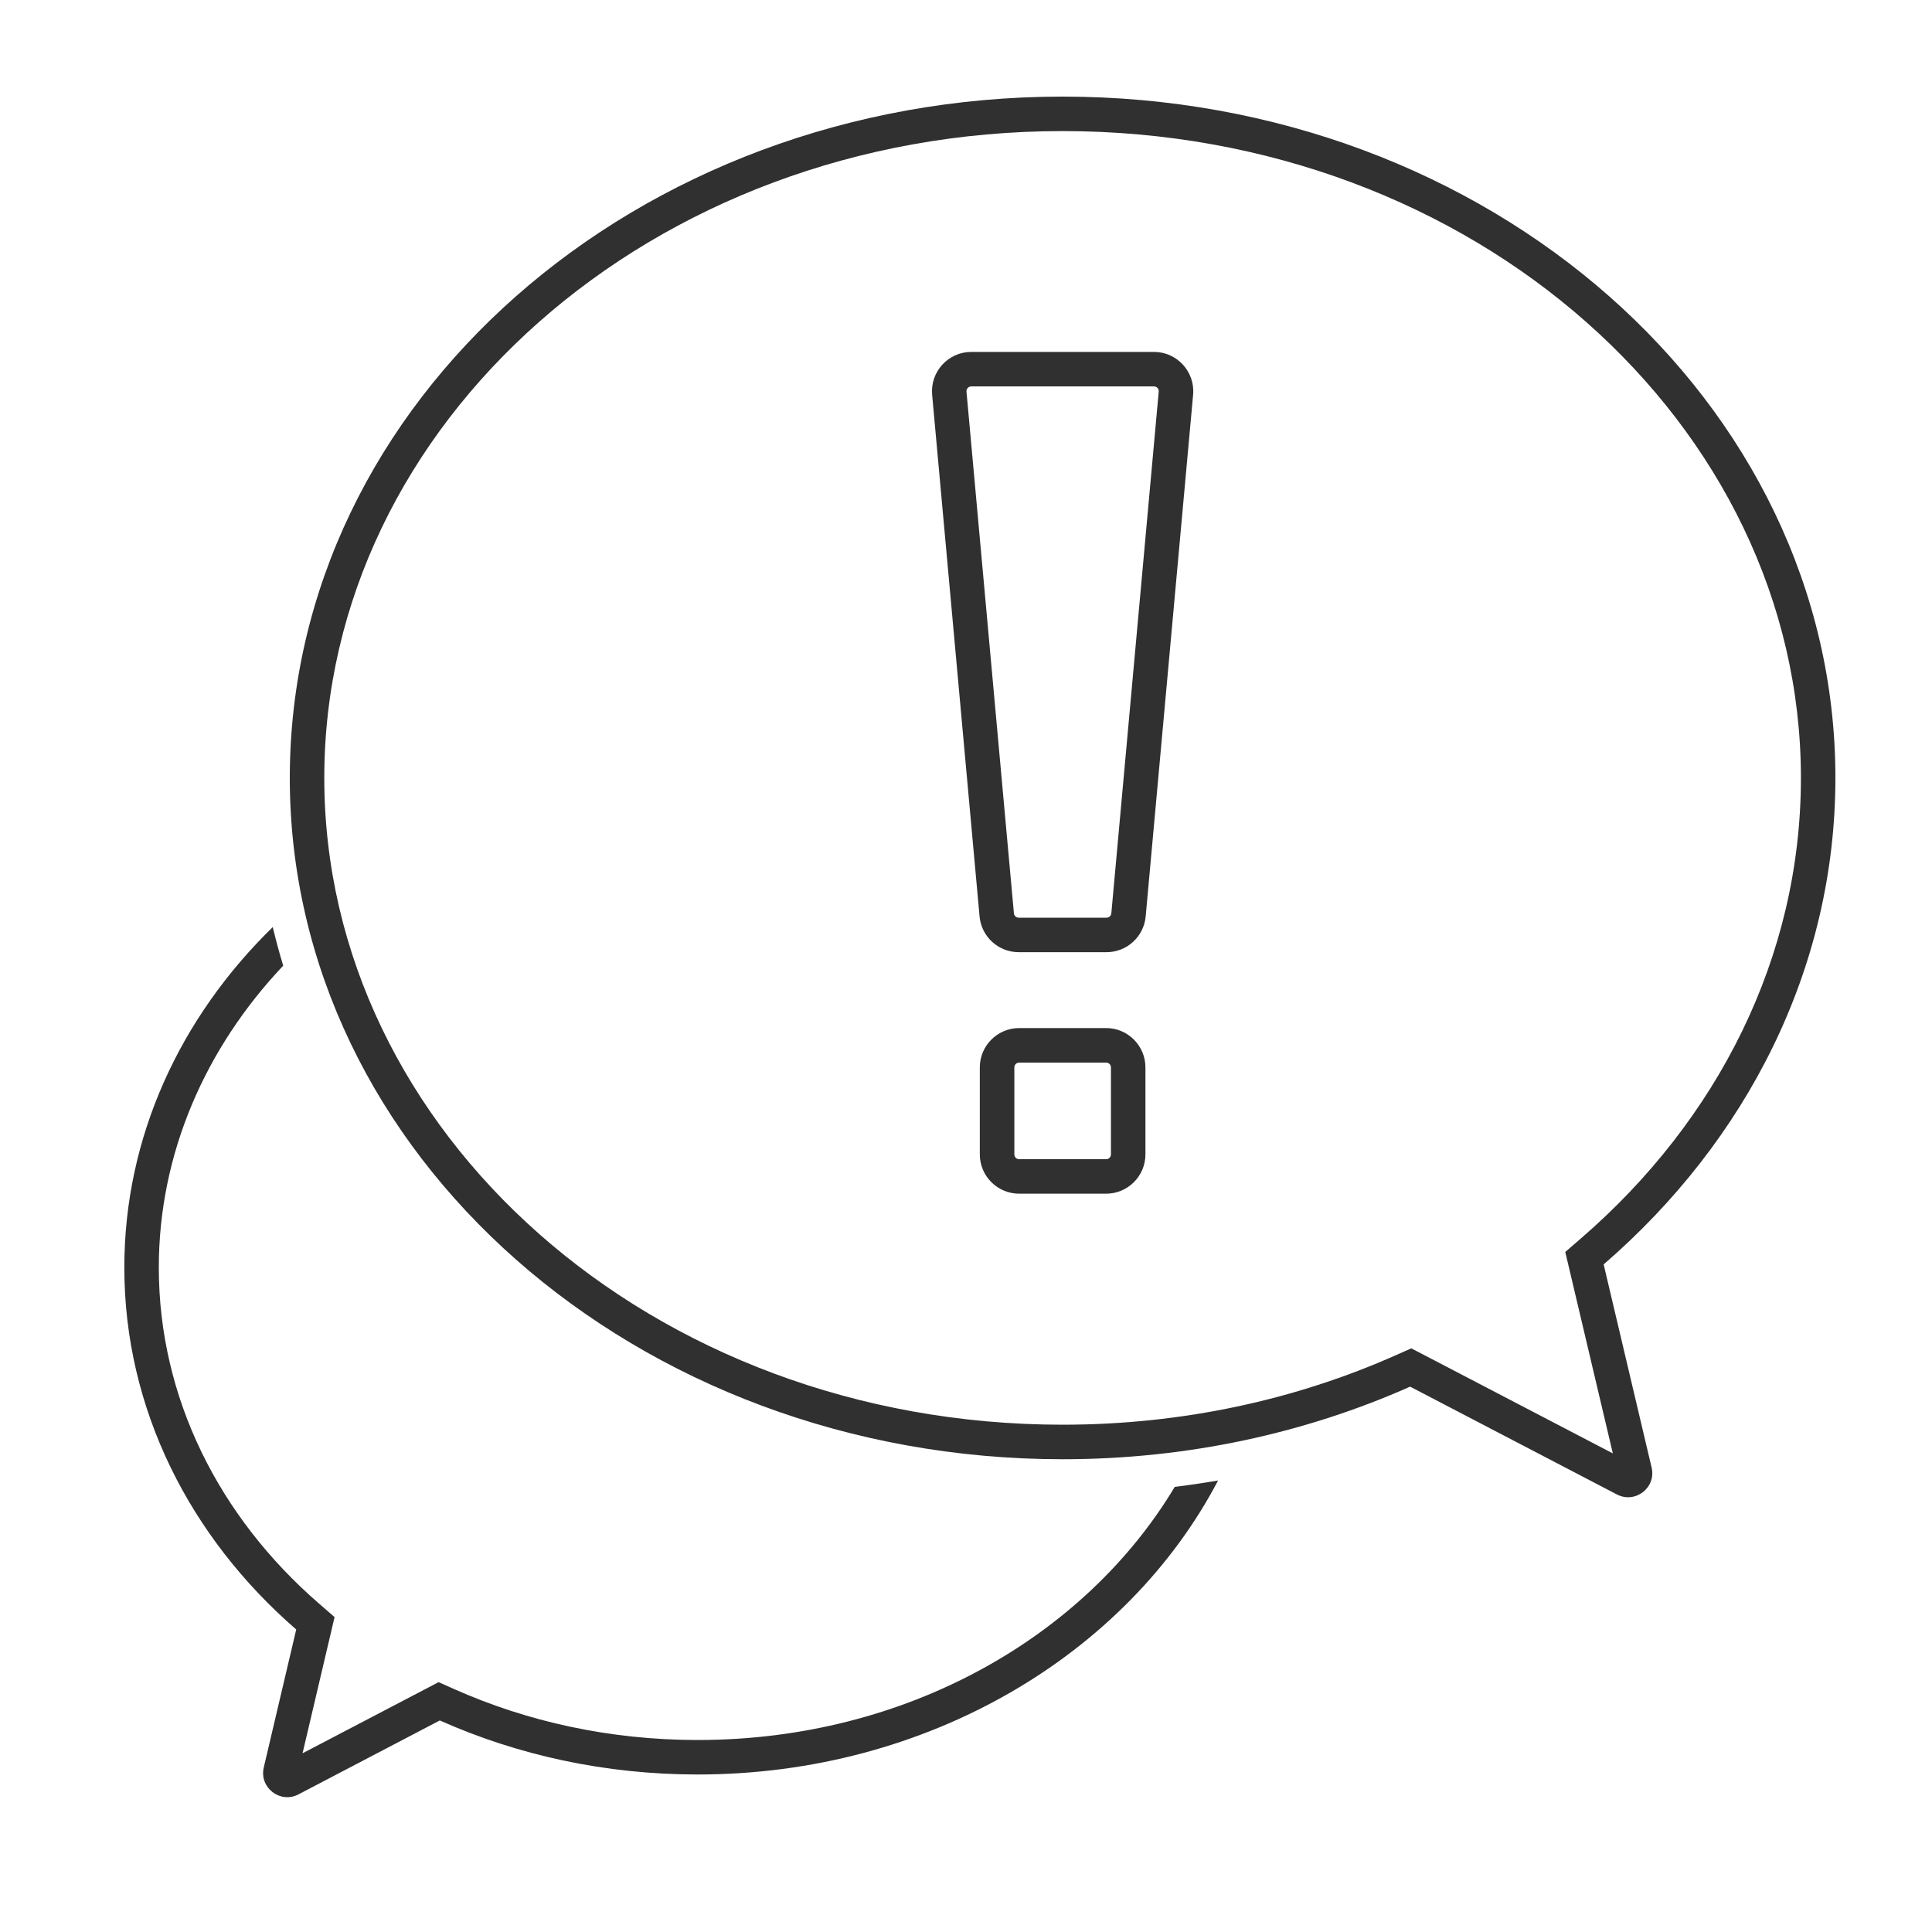
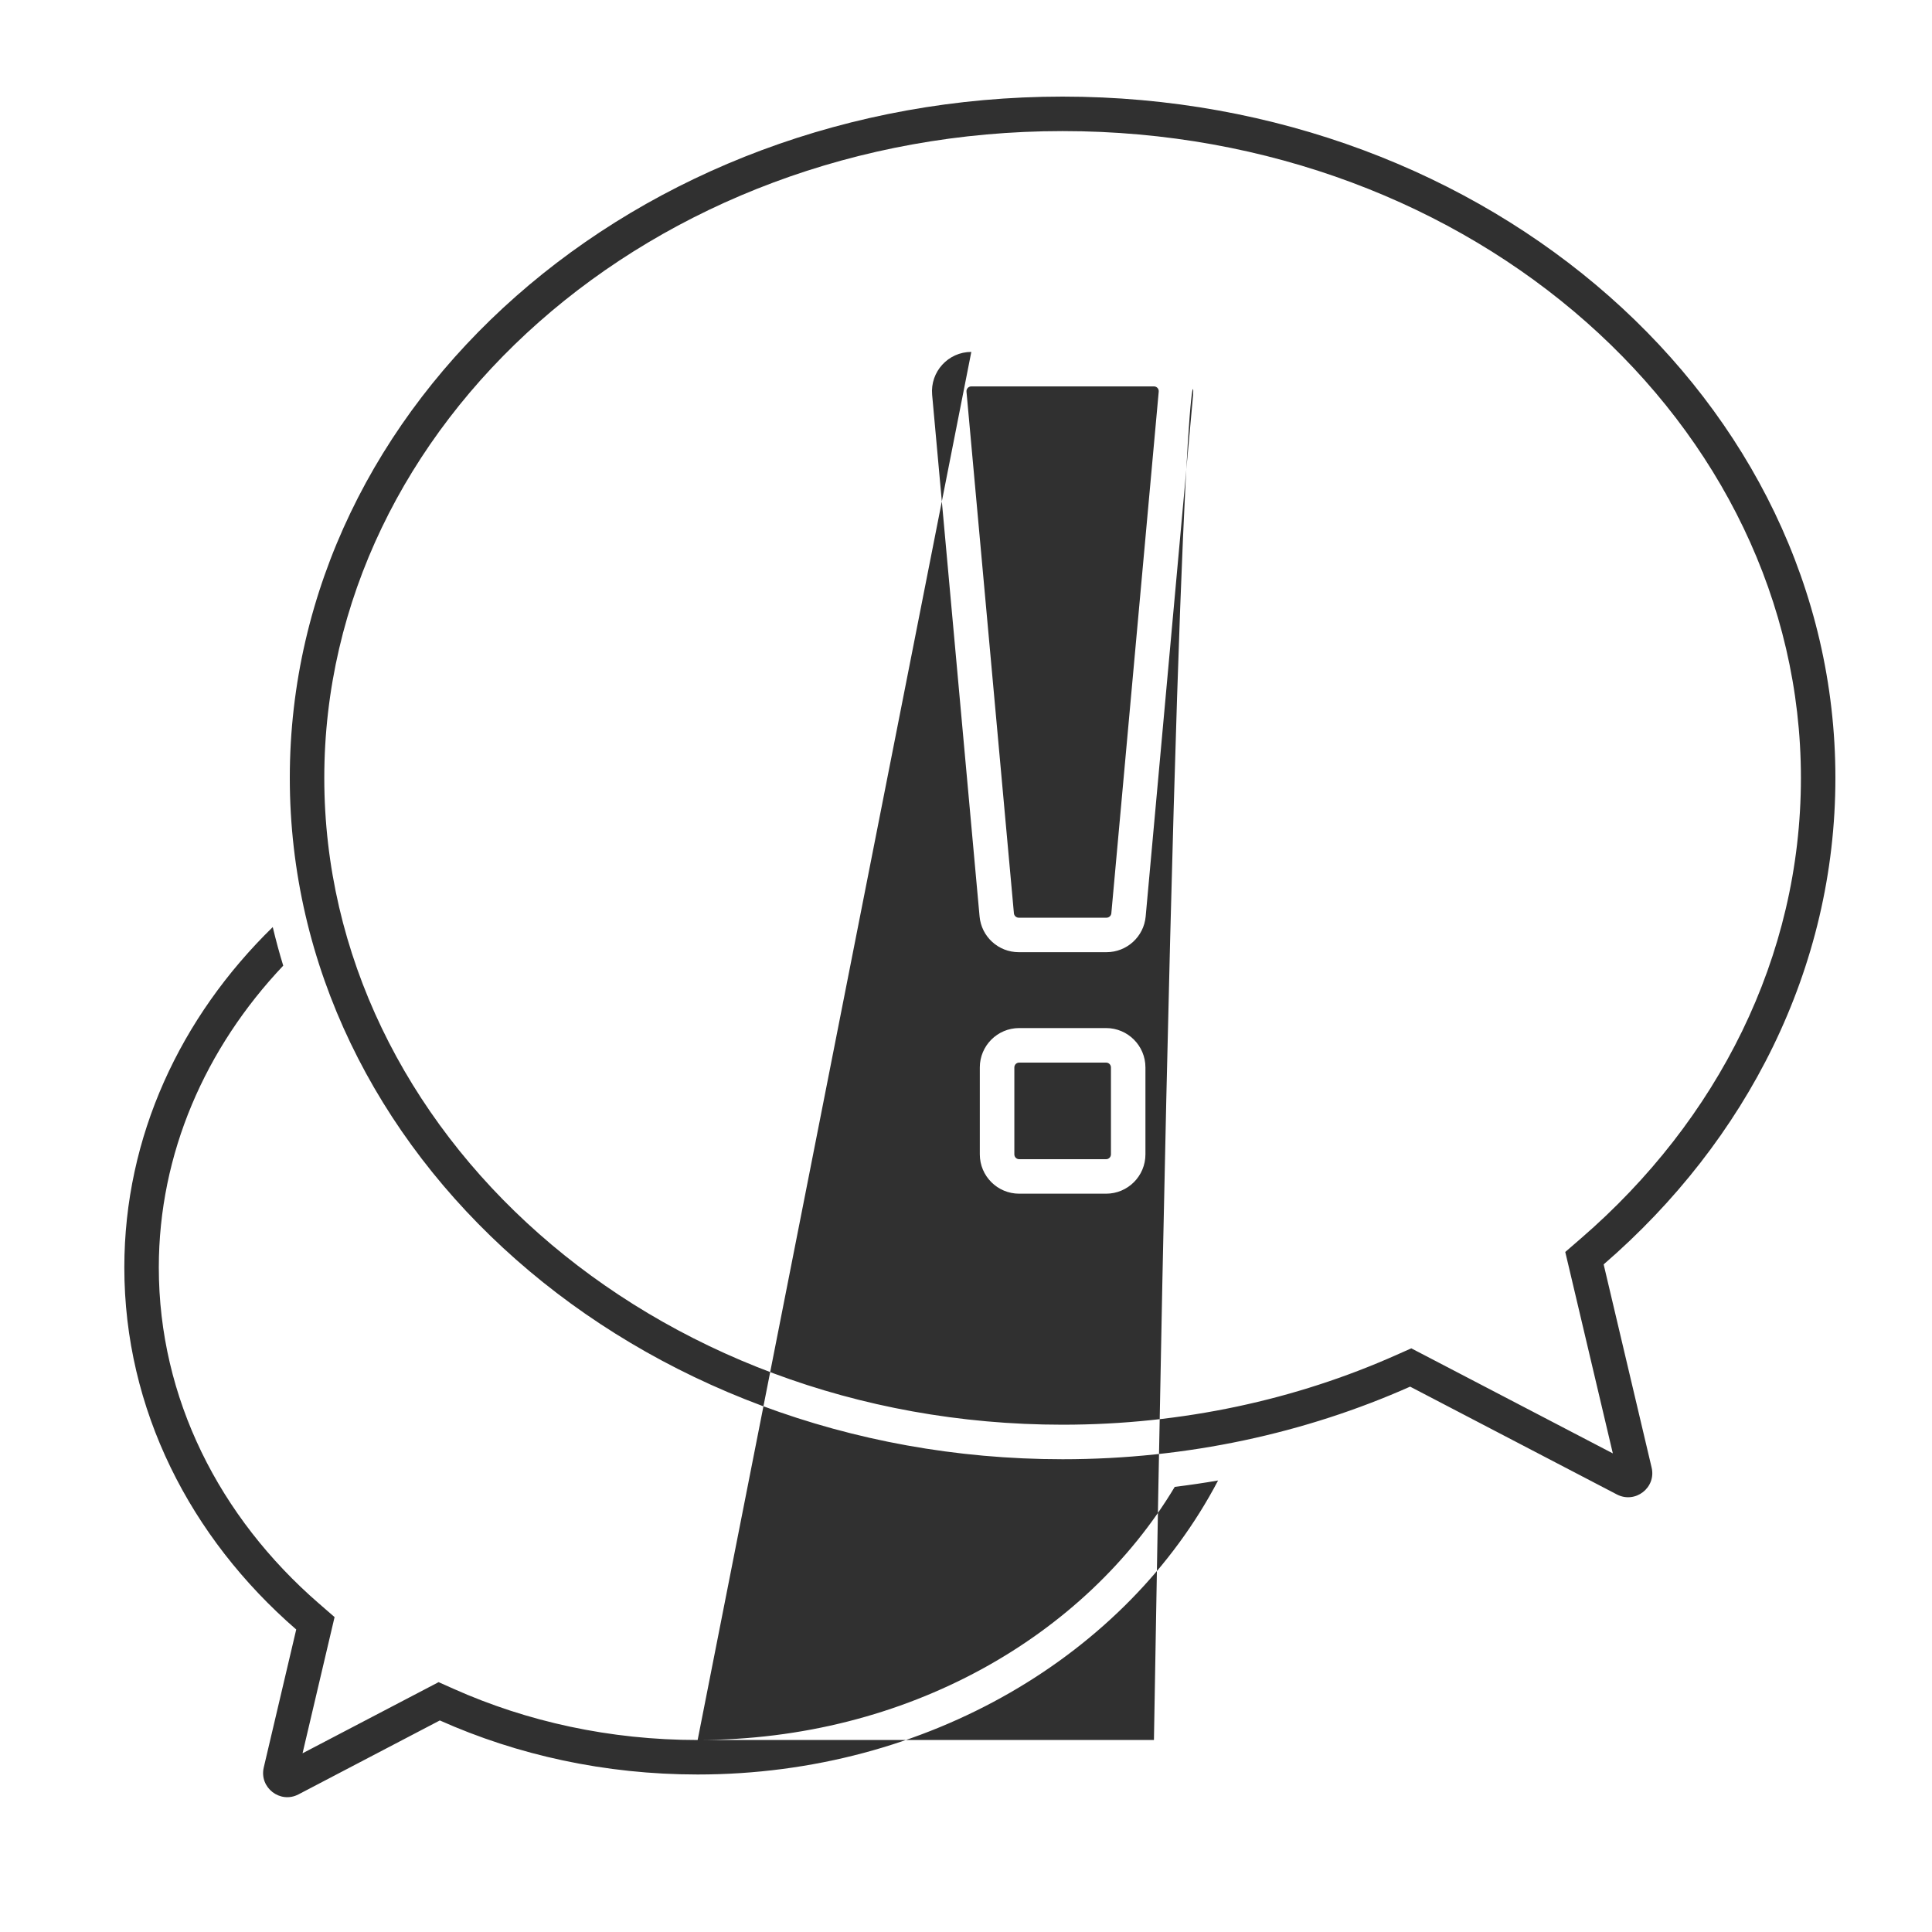
<svg xmlns="http://www.w3.org/2000/svg" width="40" height="40" viewBox="0 0 40 40" fill="none">
-   <path fill-rule="evenodd" clip-rule="evenodd" d="M32.735 25.637L32.407 25.921L32.507 26.342L33.392 30.091L29.525 28.075L29.219 27.916L28.904 28.056C26.833 28.977 24.488 29.497 22 29.497C13.471 29.497 6.714 23.42 6.714 16.106C6.714 8.792 13.471 2.714 22 2.714C30.529 2.714 37.286 8.792 37.286 16.106C37.286 19.819 35.558 23.196 32.735 25.637ZM34.195 30.384L33.202 26.178C36.163 23.618 38 20.051 38 16.106C38 8.315 30.836 2 22 2C13.163 2 6 8.315 6 16.106C6 23.896 13.163 30.212 22 30.212C24.588 30.212 27.032 29.67 29.195 28.709L33.476 30.941C33.856 31.139 34.294 30.8 34.195 30.384ZM14.444 36.025C18.778 36.025 22.469 33.877 24.322 30.784C24.623 30.747 24.922 30.703 25.219 30.652C23.335 34.246 19.218 36.739 14.444 36.739C12.524 36.739 10.71 36.336 9.106 35.62L6.179 37.151C5.8 37.349 5.363 37.01 5.461 36.593L6.133 33.737C3.937 31.832 2.574 29.177 2.574 26.242C2.574 23.529 3.738 21.057 5.647 19.194C5.711 19.463 5.783 19.73 5.864 19.993C4.25 21.699 3.288 23.886 3.288 26.242C3.288 28.947 4.542 31.411 6.601 33.197L6.927 33.48L6.828 33.901L6.264 36.3L8.775 34.987L9.081 34.827L9.397 34.968C10.91 35.643 12.624 36.025 14.444 36.025ZM20.11 7.286H23.891C24.37 7.286 24.745 7.697 24.702 8.174L23.72 18.974C23.682 19.393 23.33 19.714 22.909 19.714H21.092C20.67 19.714 20.319 19.393 20.281 18.974L19.299 8.174C19.256 7.697 19.631 7.286 20.11 7.286ZM20.11 8C20.051 8 20.005 8.05 20.01 8.109L20.992 18.909C20.997 18.96 21.04 19 21.092 19H22.909C22.961 19 23.004 18.96 23.009 18.909L23.99 8.109C23.996 8.05 23.95 8 23.891 8H20.11ZM22.901 21.285H21.101C20.651 21.285 20.286 21.65 20.286 22.1V23.9C20.286 24.349 20.651 24.714 21.101 24.714H22.901C23.35 24.714 23.715 24.349 23.715 23.9V22.1C23.715 21.65 23.35 21.285 22.901 21.285ZM21.001 22.1C21.001 22.044 21.045 22 21.101 22H22.901C22.956 22 23.001 22.044 23.001 22.1V23.9C23.001 23.955 22.956 24 22.901 24H21.101C21.045 24 21.001 23.955 21.001 23.9V22.1Z" fill="#303030" />
+   <path fill-rule="evenodd" clip-rule="evenodd" d="M32.735 25.637L32.407 25.921L32.507 26.342L33.392 30.091L29.525 28.075L29.219 27.916L28.904 28.056C26.833 28.977 24.488 29.497 22 29.497C13.471 29.497 6.714 23.42 6.714 16.106C6.714 8.792 13.471 2.714 22 2.714C30.529 2.714 37.286 8.792 37.286 16.106C37.286 19.819 35.558 23.196 32.735 25.637ZM34.195 30.384L33.202 26.178C36.163 23.618 38 20.051 38 16.106C38 8.315 30.836 2 22 2C13.163 2 6 8.315 6 16.106C6 23.896 13.163 30.212 22 30.212C24.588 30.212 27.032 29.67 29.195 28.709L33.476 30.941C33.856 31.139 34.294 30.8 34.195 30.384ZM14.444 36.025C18.778 36.025 22.469 33.877 24.322 30.784C24.623 30.747 24.922 30.703 25.219 30.652C23.335 34.246 19.218 36.739 14.444 36.739C12.524 36.739 10.71 36.336 9.106 35.62L6.179 37.151C5.8 37.349 5.363 37.01 5.461 36.593L6.133 33.737C3.937 31.832 2.574 29.177 2.574 26.242C2.574 23.529 3.738 21.057 5.647 19.194C5.711 19.463 5.783 19.73 5.864 19.993C4.25 21.699 3.288 23.886 3.288 26.242C3.288 28.947 4.542 31.411 6.601 33.197L6.927 33.48L6.828 33.901L6.264 36.3L8.775 34.987L9.081 34.827L9.397 34.968C10.91 35.643 12.624 36.025 14.444 36.025ZH23.891C24.37 7.286 24.745 7.697 24.702 8.174L23.72 18.974C23.682 19.393 23.33 19.714 22.909 19.714H21.092C20.67 19.714 20.319 19.393 20.281 18.974L19.299 8.174C19.256 7.697 19.631 7.286 20.11 7.286ZM20.11 8C20.051 8 20.005 8.05 20.01 8.109L20.992 18.909C20.997 18.96 21.04 19 21.092 19H22.909C22.961 19 23.004 18.96 23.009 18.909L23.99 8.109C23.996 8.05 23.95 8 23.891 8H20.11ZM22.901 21.285H21.101C20.651 21.285 20.286 21.65 20.286 22.1V23.9C20.286 24.349 20.651 24.714 21.101 24.714H22.901C23.35 24.714 23.715 24.349 23.715 23.9V22.1C23.715 21.65 23.35 21.285 22.901 21.285ZM21.001 22.1C21.001 22.044 21.045 22 21.101 22H22.901C22.956 22 23.001 22.044 23.001 22.1V23.9C23.001 23.955 22.956 24 22.901 24H21.101C21.045 24 21.001 23.955 21.001 23.9V22.1Z" fill="#303030" />
</svg>